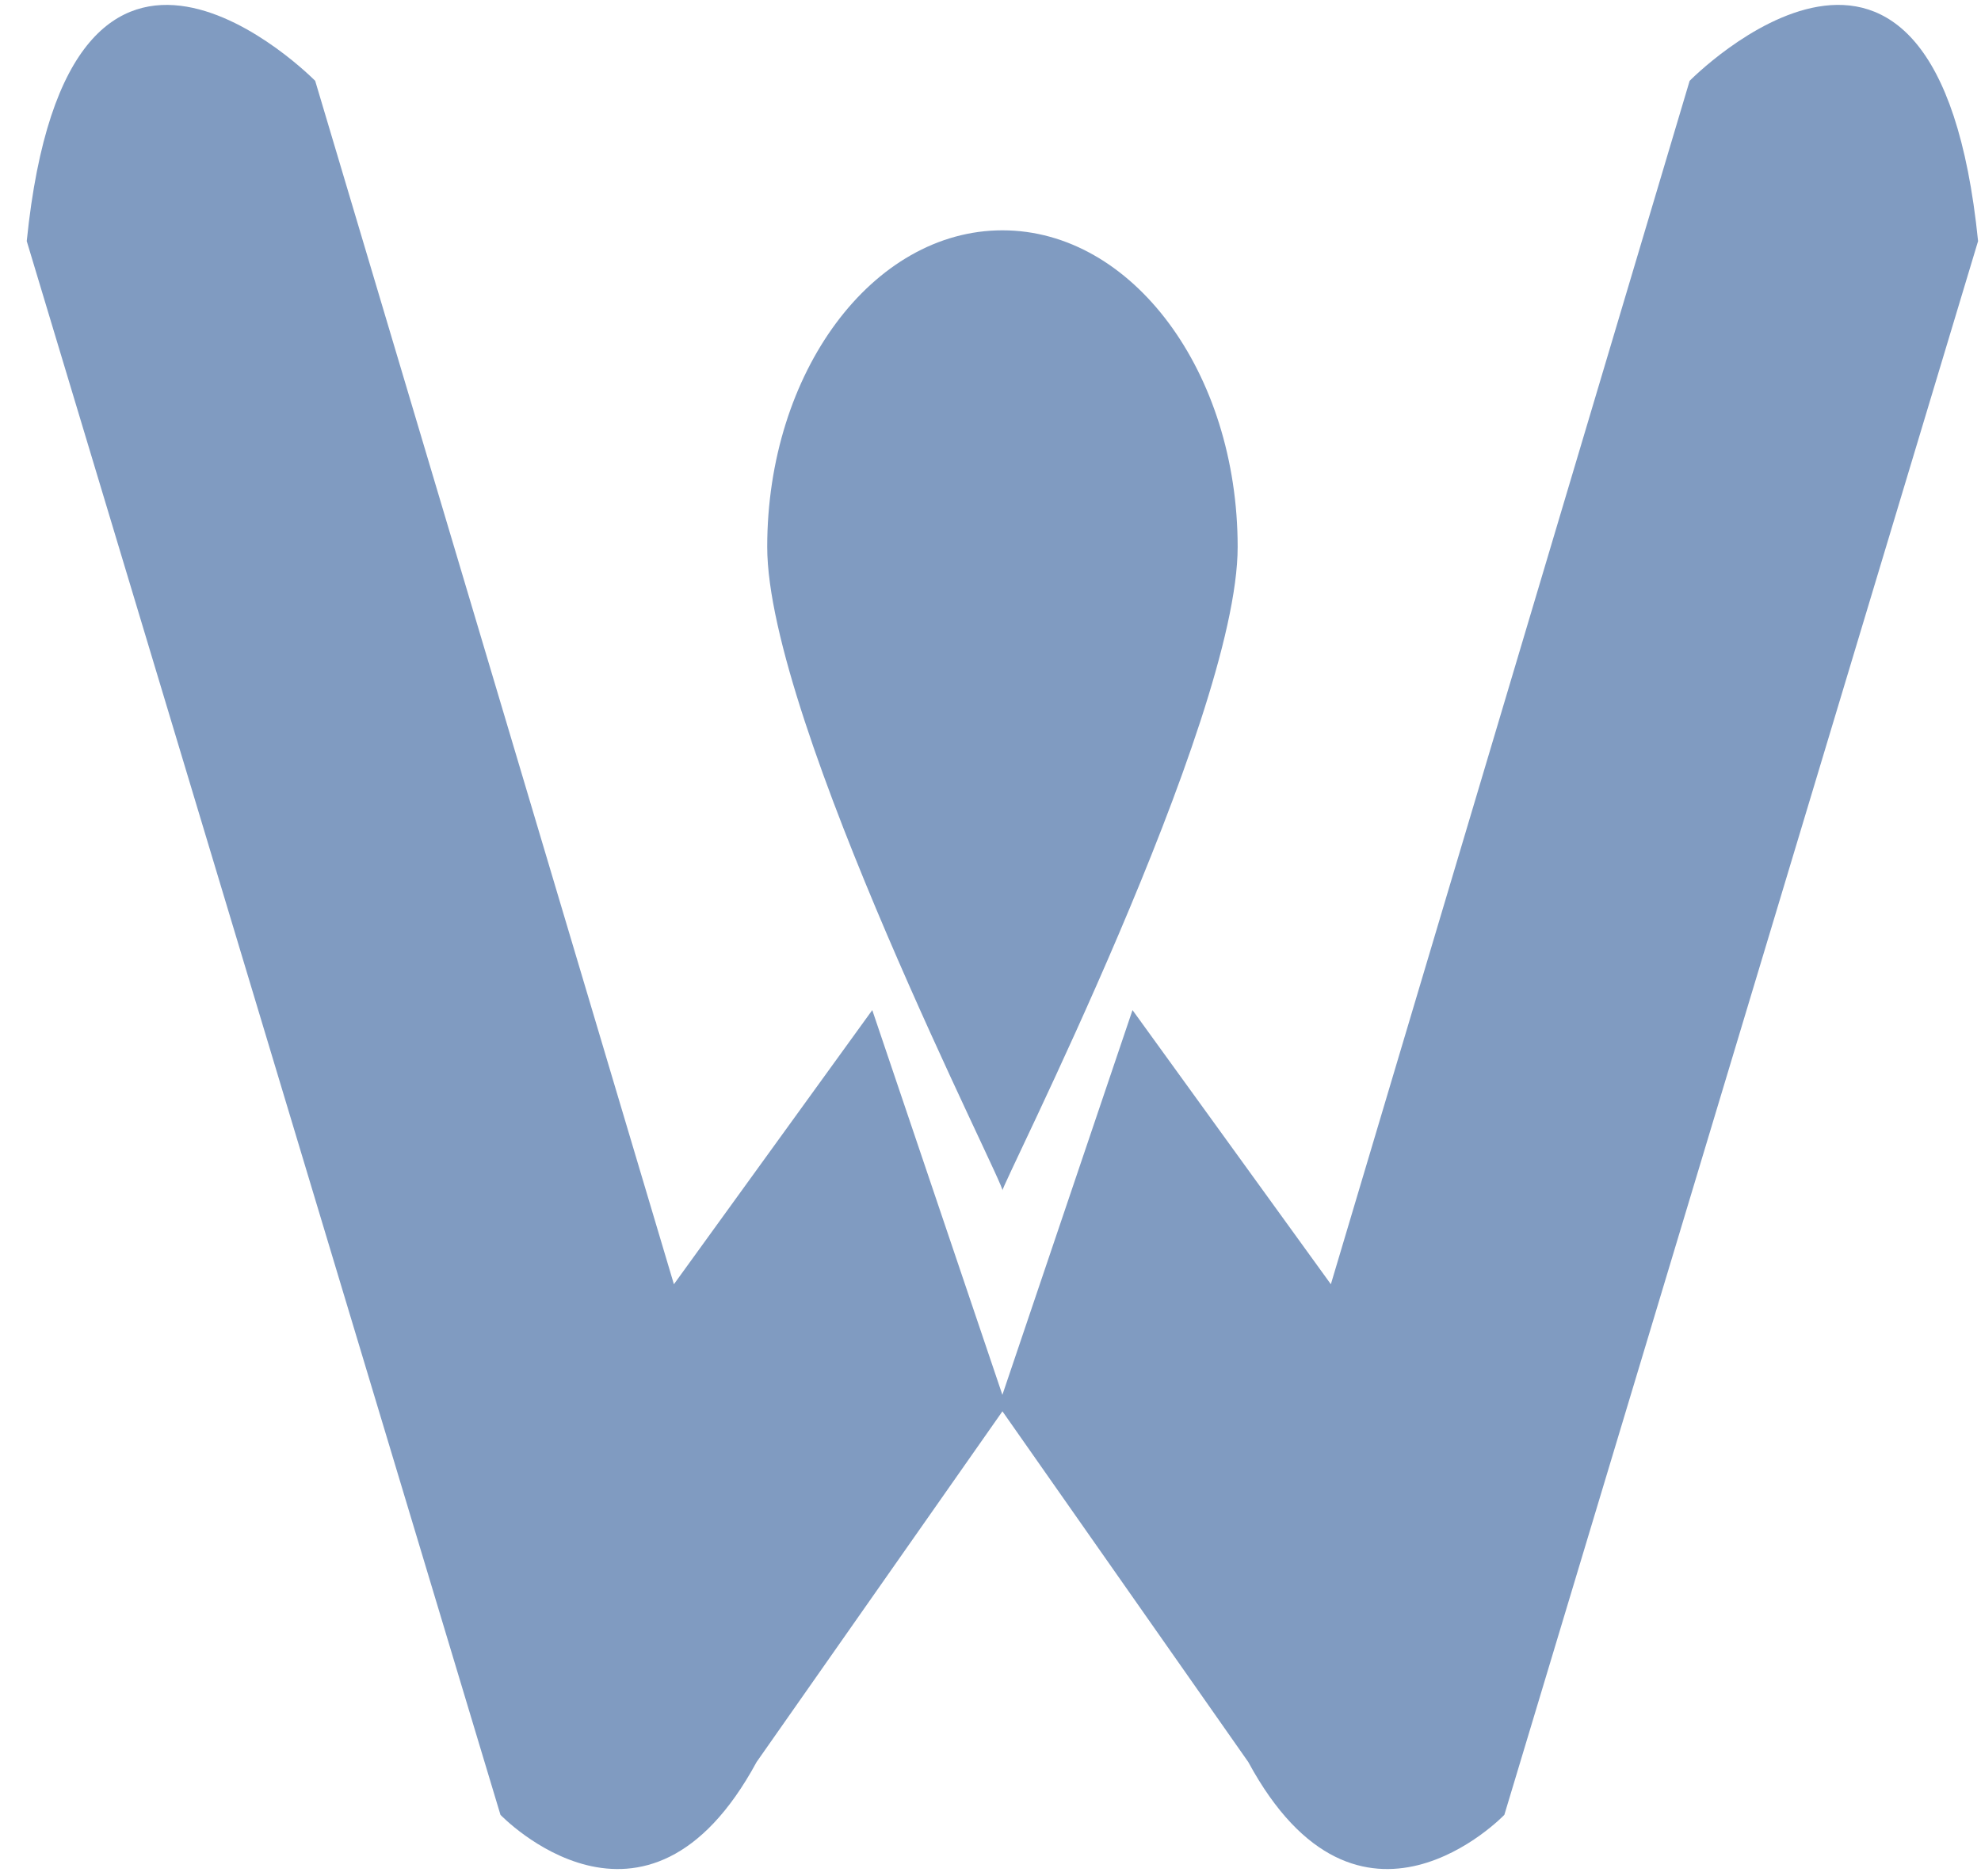
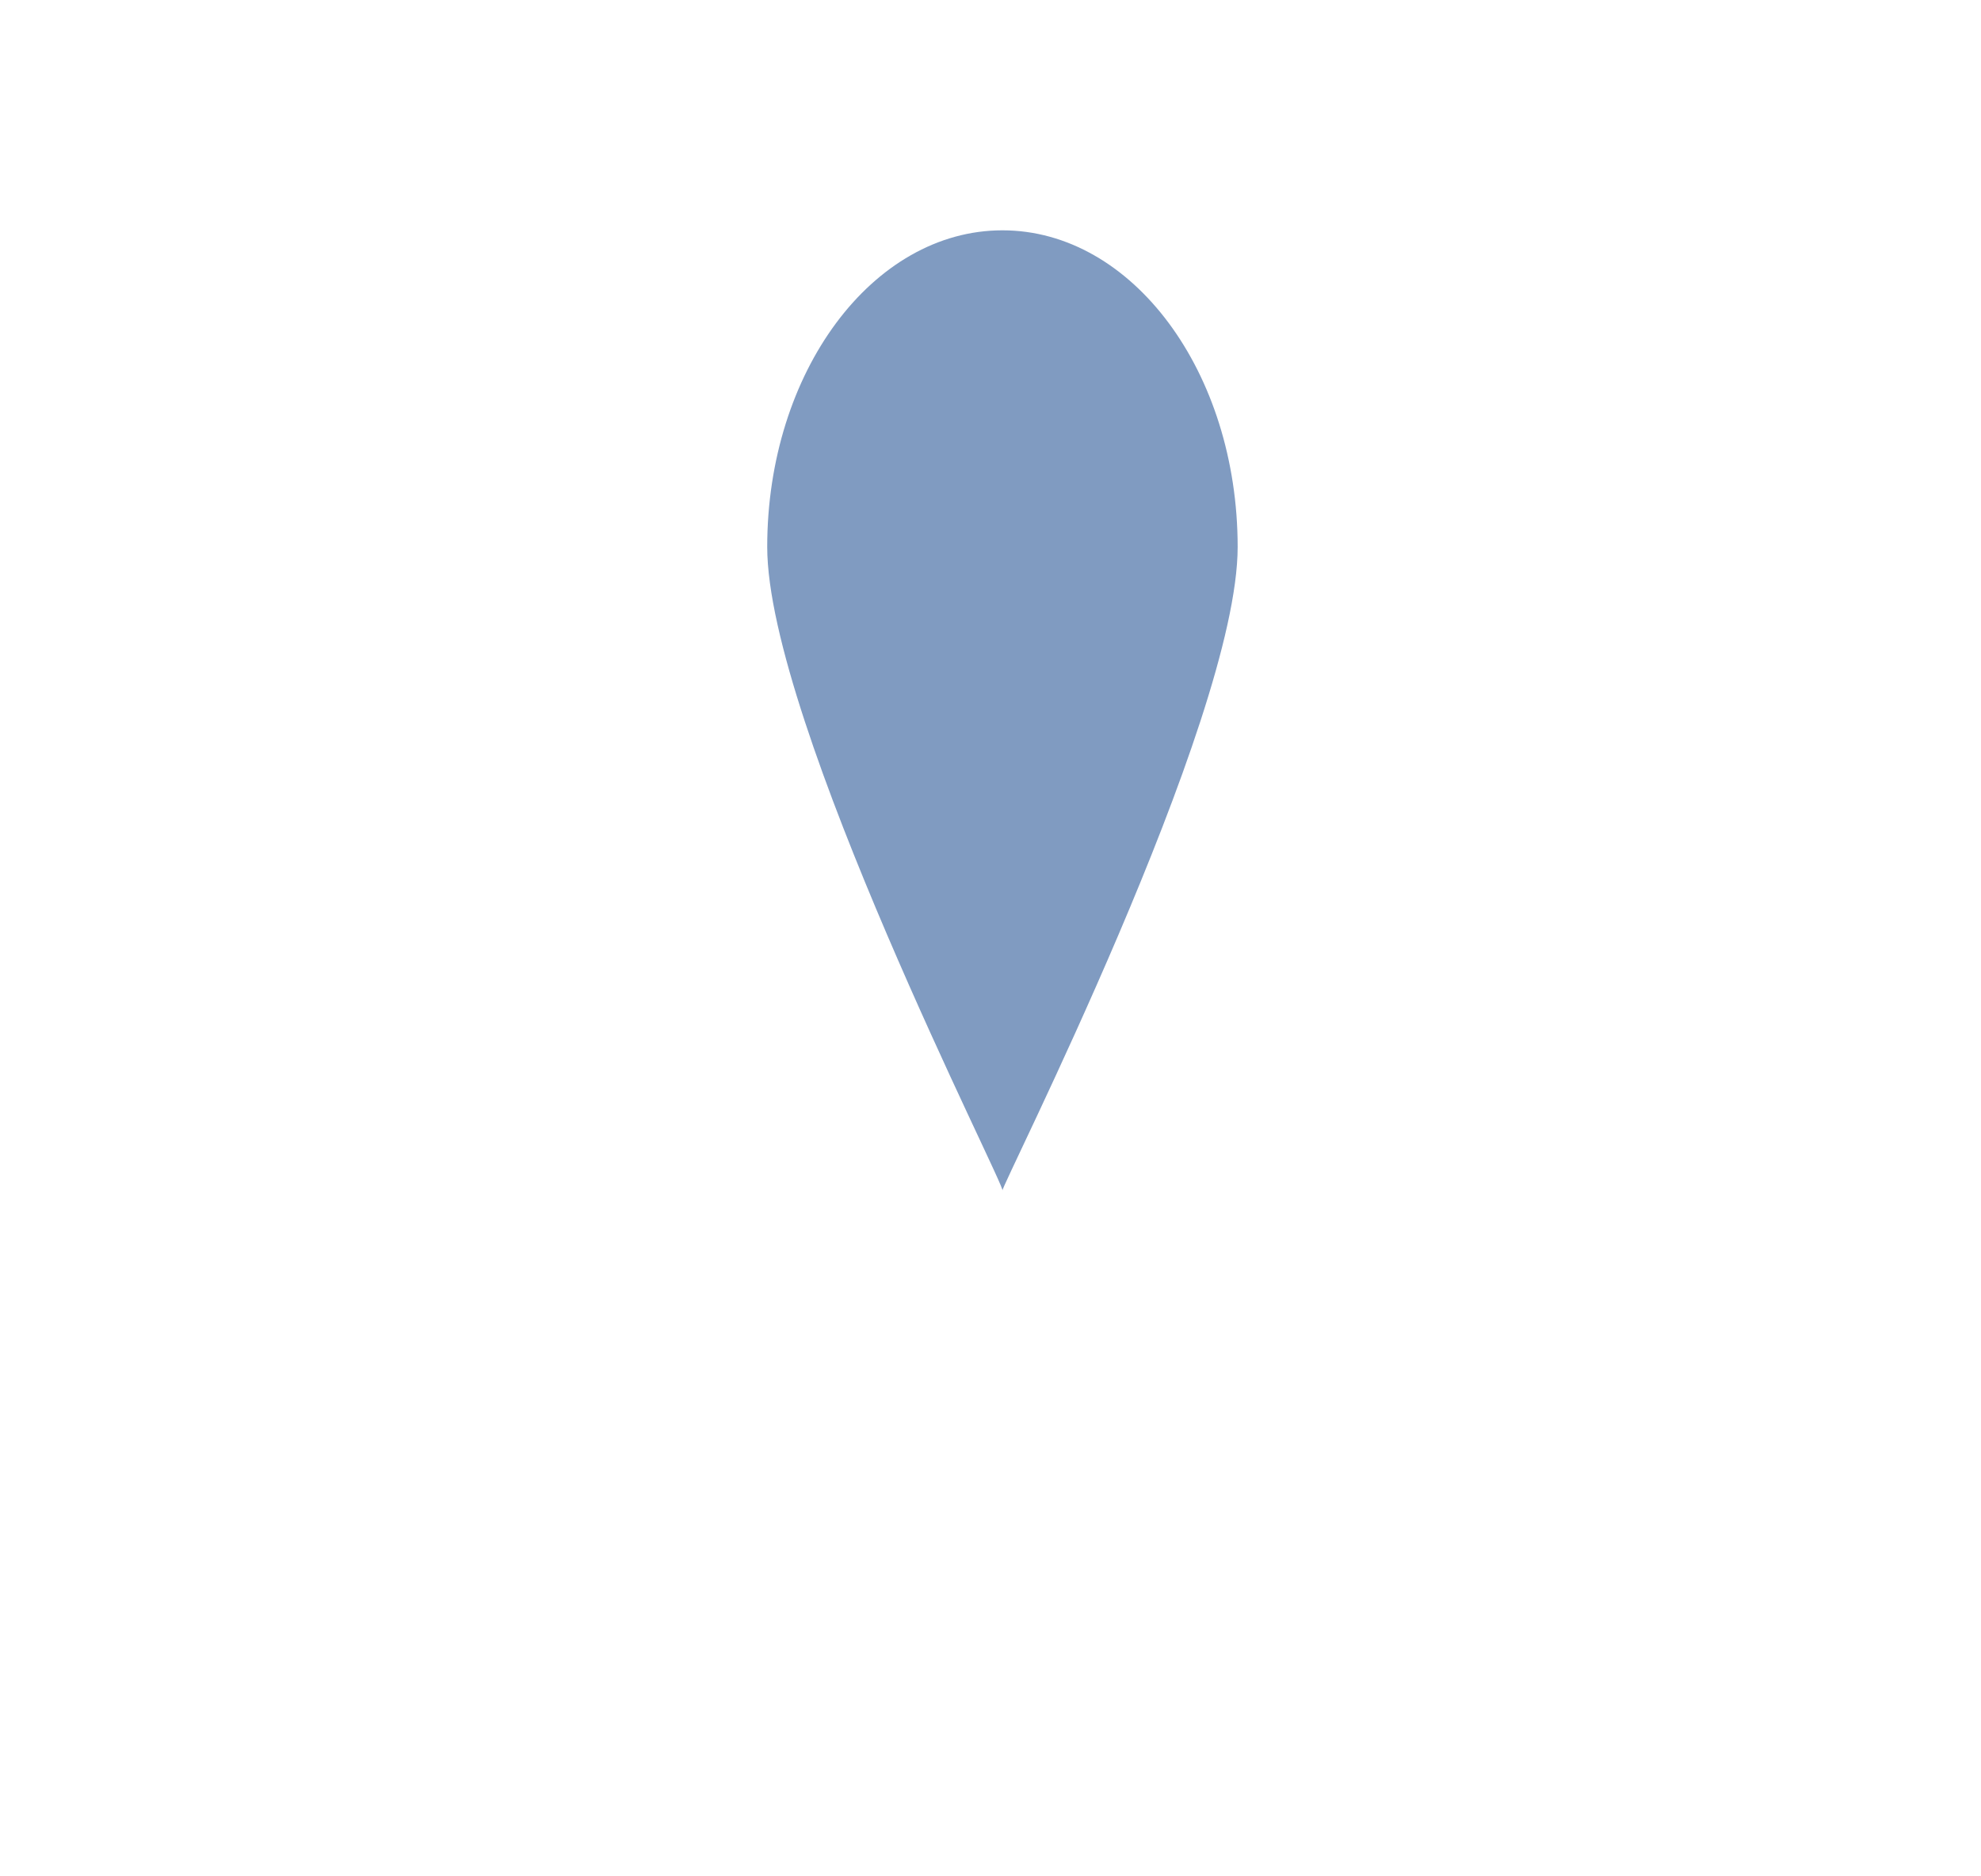
<svg xmlns="http://www.w3.org/2000/svg" xml:space="preserve" width="38" height="36">
  <path fill="#809bc1" fill-rule="evenodd" d="M19.229 4.419c-2.492 0-4.512 2.72-4.512 6.074 0 3.355 4.619 12.351 4.512 12.351-.072 0 4.512-8.995 4.512-12.351-.001-3.354-2.02-6.074-4.512-6.074z" clip-rule="evenodd" />
-   <path fill="#809bc1" fill-rule="evenodd" d="M32.411 1.551 25.529 24.64l-3.805-5.26-2.496 7.382-2.496-7.382-3.805 5.26L6.046 1.551S1.314-3.269.513 4.626L9.6 34.82s2.788 2.914 4.913-1.013l4.716-6.729 4.716 6.729c2.125 3.927 4.912 1.013 4.912 1.013l9.087-30.194c-.801-7.896-5.533-3.075-5.533-3.075z" clip-rule="evenodd" />
</svg>